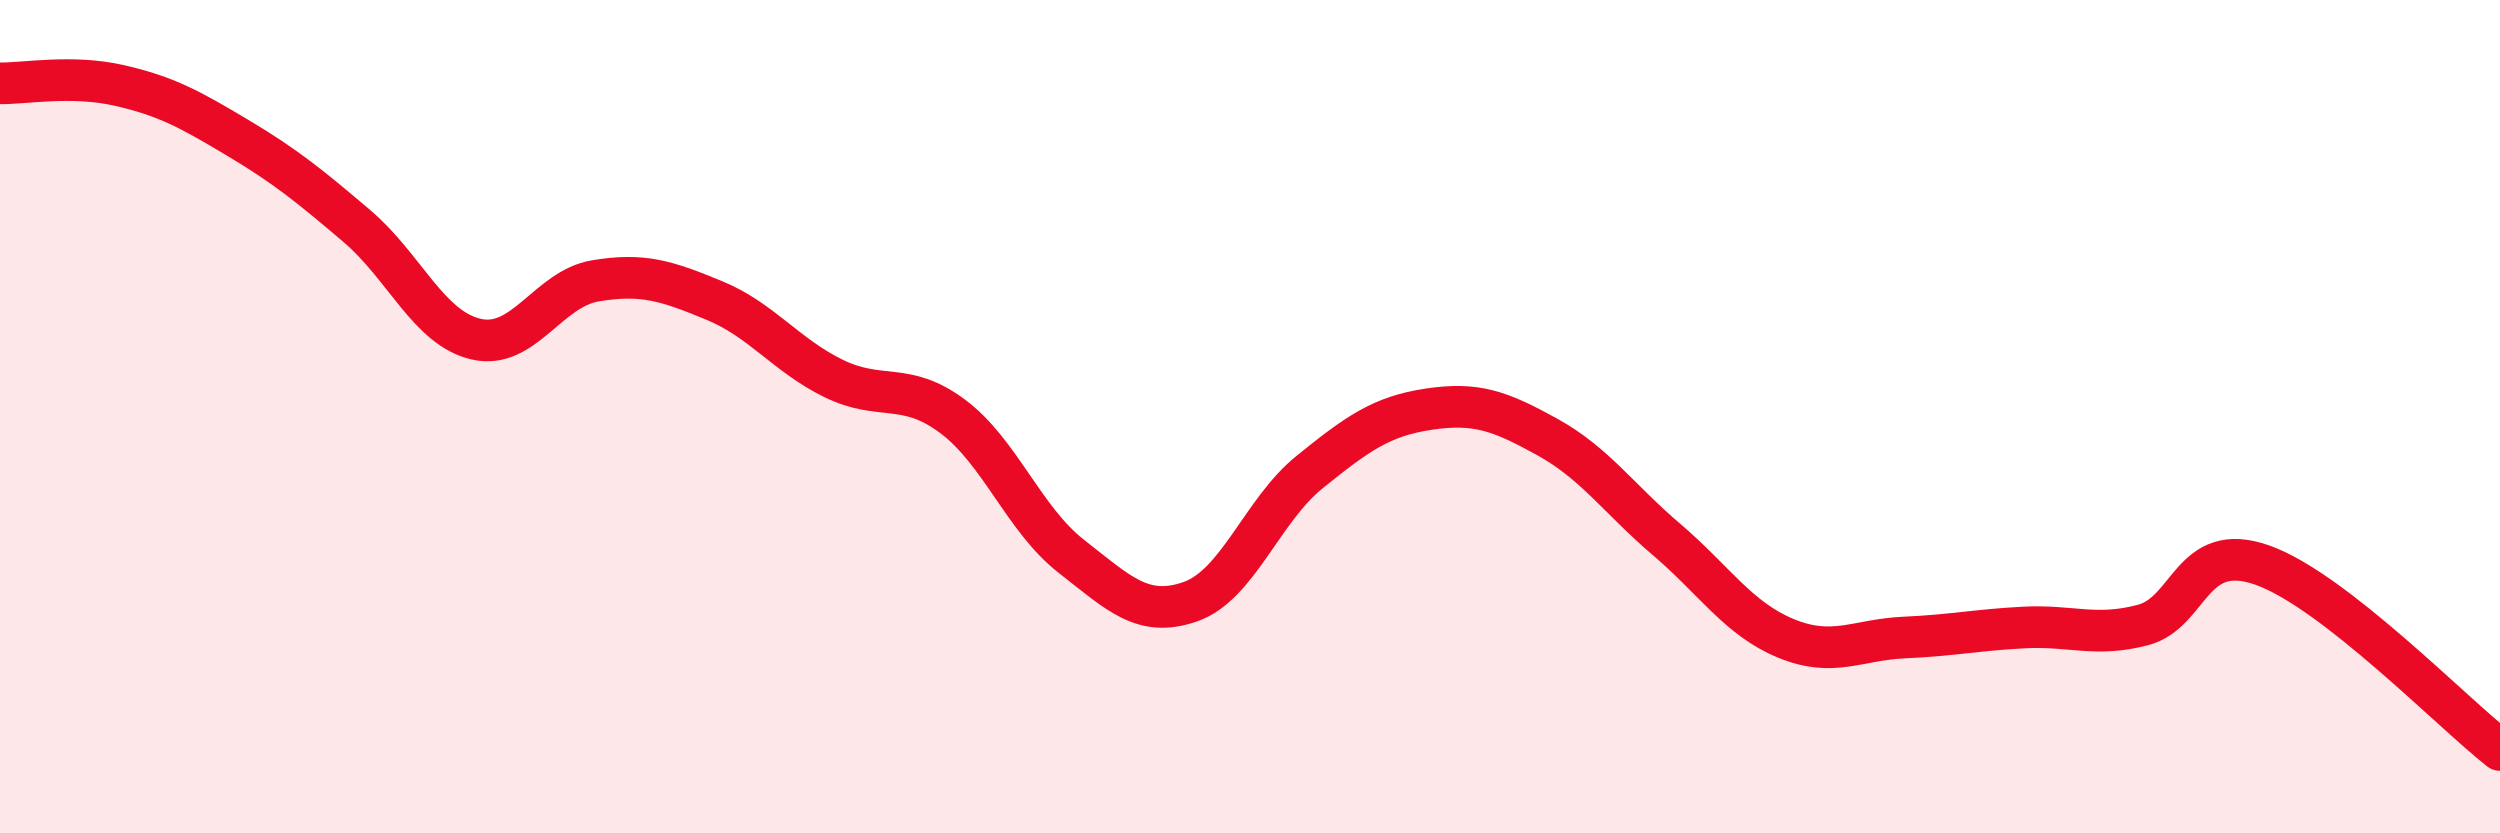
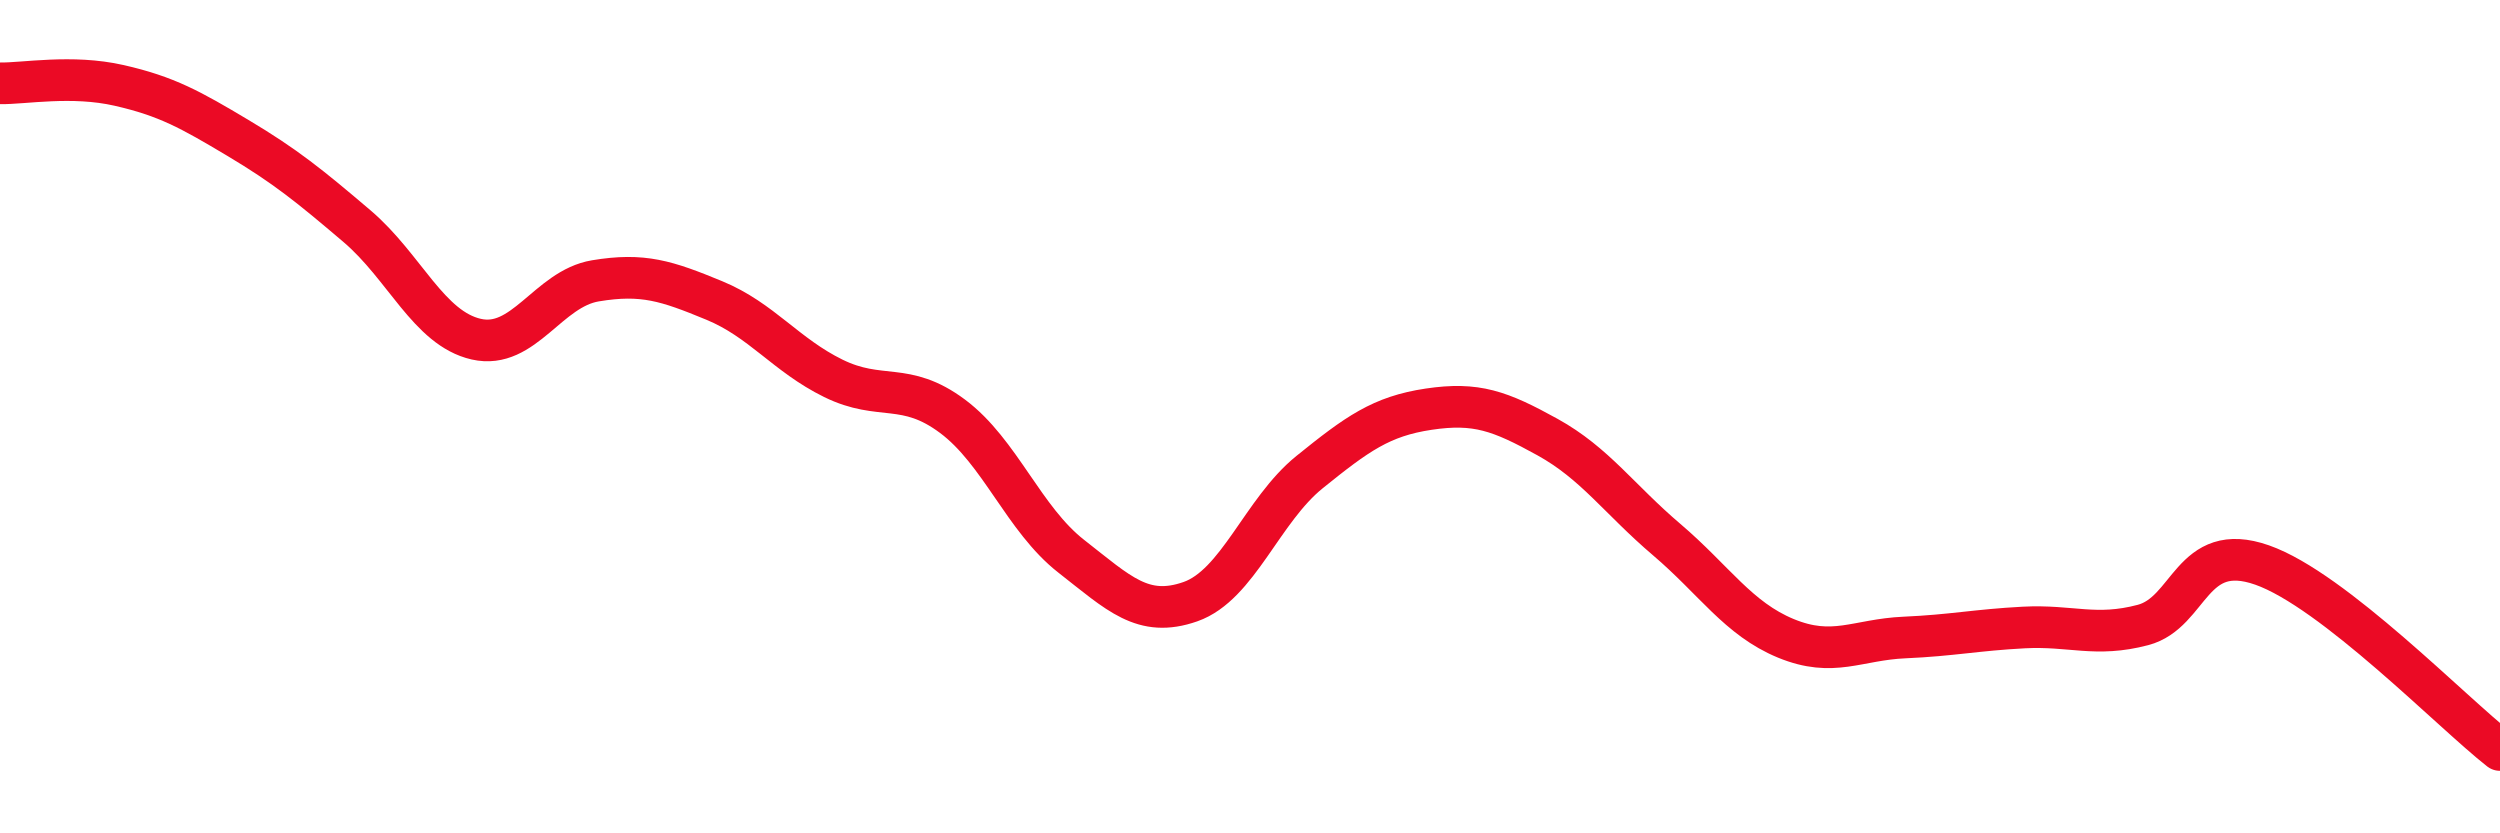
<svg xmlns="http://www.w3.org/2000/svg" width="60" height="20" viewBox="0 0 60 20">
-   <path d="M 0,2 C 0.57,2.01 1.72,1.79 2.86,2.05 C 4,2.31 4.57,2.63 5.71,3.31 C 6.85,3.99 7.43,4.46 8.57,5.43 C 9.71,6.4 10.29,7.88 11.43,8.14 C 12.57,8.4 13.15,6.93 14.29,6.74 C 15.43,6.55 16,6.74 17.14,7.21 C 18.28,7.68 18.86,8.52 20,9.08 C 21.14,9.64 21.72,9.14 22.86,9.99 C 24,10.84 24.57,12.46 25.71,13.35 C 26.85,14.24 27.43,14.84 28.57,14.44 C 29.71,14.04 30.29,12.25 31.43,11.33 C 32.57,10.41 33.15,9.99 34.29,9.82 C 35.43,9.65 36,9.86 37.14,10.49 C 38.28,11.12 38.86,11.98 40,12.95 C 41.14,13.92 41.72,14.85 42.86,15.32 C 44,15.79 44.57,15.35 45.71,15.3 C 46.85,15.25 47.43,15.12 48.57,15.06 C 49.71,15 50.29,15.3 51.43,15 C 52.57,14.7 52.58,12.96 54.29,13.56 C 56,14.16 58.86,17.11 60,18L60 20L0 20Z" fill="#EB0A25" opacity="0.1" stroke-linecap="round" stroke-linejoin="round" />
  <path d="M 0,2 C 0.57,2.01 1.72,1.79 2.86,2.05 C 4,2.31 4.57,2.63 5.71,3.31 C 6.85,3.99 7.43,4.46 8.57,5.43 C 9.71,6.4 10.29,7.88 11.43,8.14 C 12.57,8.4 13.15,6.93 14.29,6.74 C 15.43,6.55 16,6.74 17.14,7.21 C 18.28,7.68 18.86,8.52 20,9.08 C 21.14,9.64 21.72,9.14 22.86,9.99 C 24,10.84 24.57,12.46 25.71,13.35 C 26.85,14.24 27.43,14.84 28.57,14.44 C 29.71,14.04 30.29,12.25 31.43,11.33 C 32.57,10.41 33.15,9.99 34.29,9.82 C 35.43,9.65 36,9.86 37.14,10.49 C 38.28,11.12 38.86,11.98 40,12.95 C 41.14,13.92 41.72,14.85 42.86,15.32 C 44,15.79 44.57,15.35 45.71,15.3 C 46.85,15.25 47.43,15.12 48.57,15.06 C 49.71,15 50.29,15.3 51.43,15 C 52.57,14.7 52.58,12.96 54.29,13.56 C 56,14.16 58.86,17.11 60,18" stroke="#EB0A25" stroke-width="1" fill="none" stroke-linecap="round" stroke-linejoin="round" />
</svg>